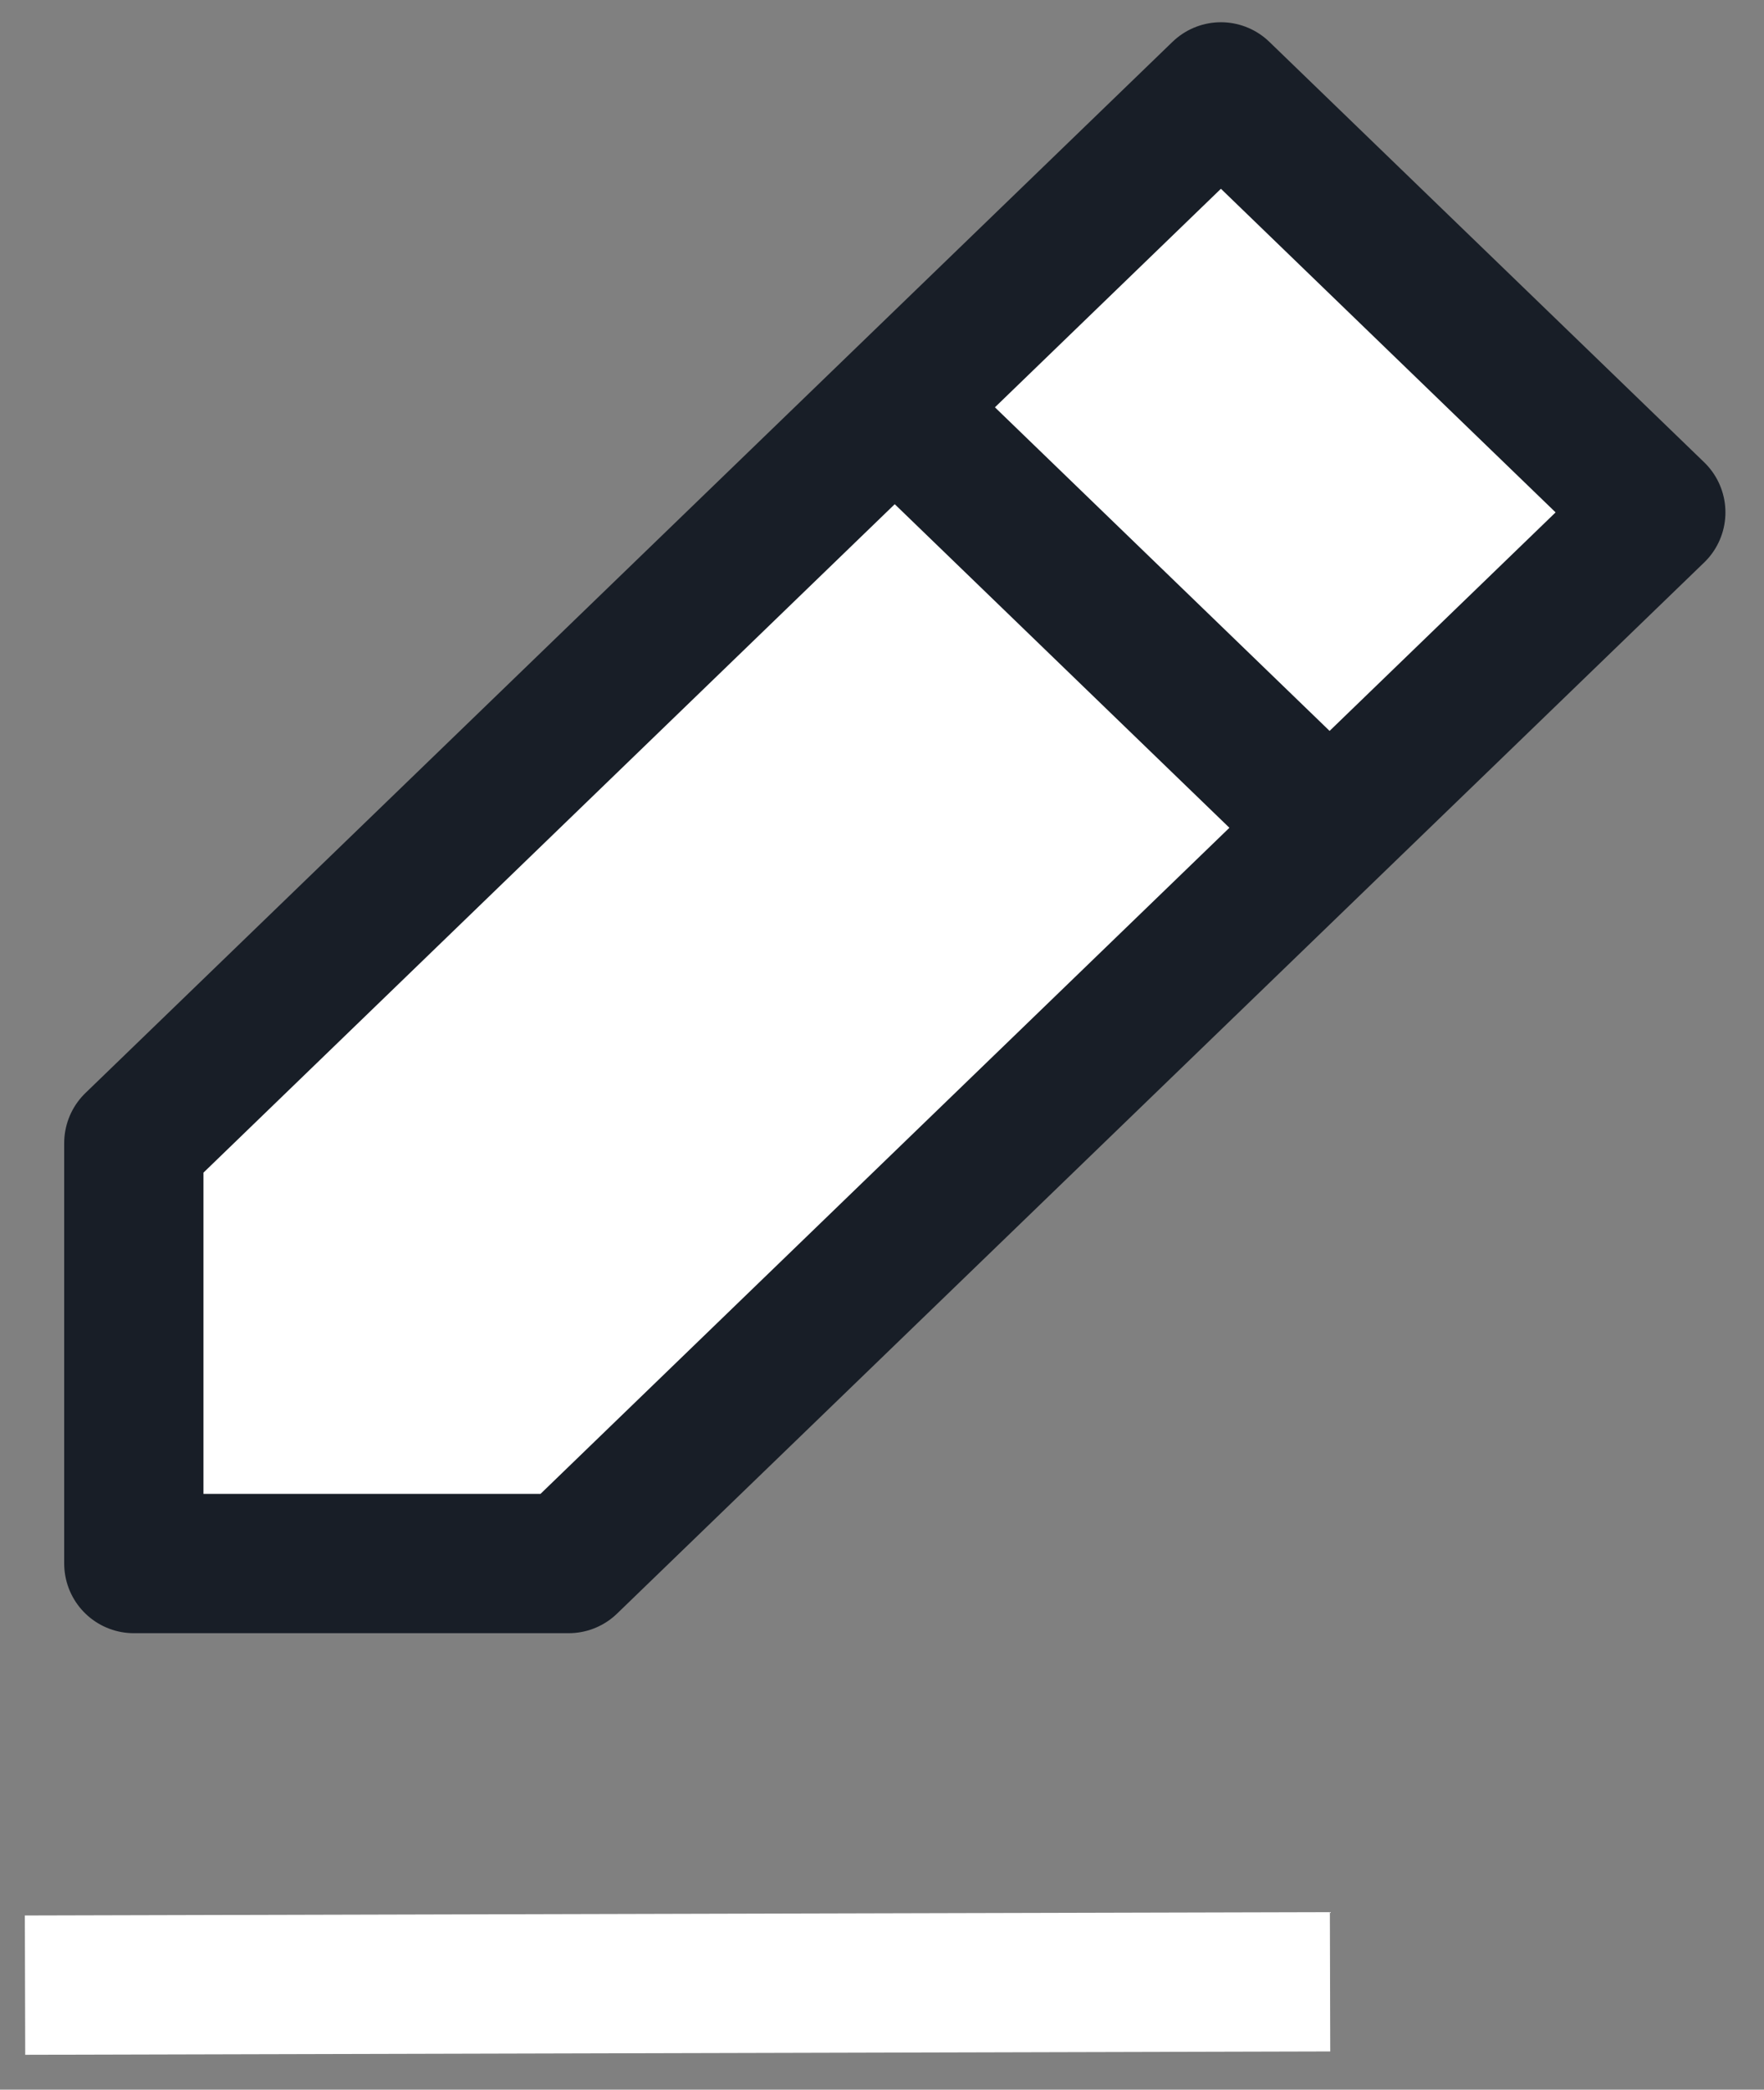
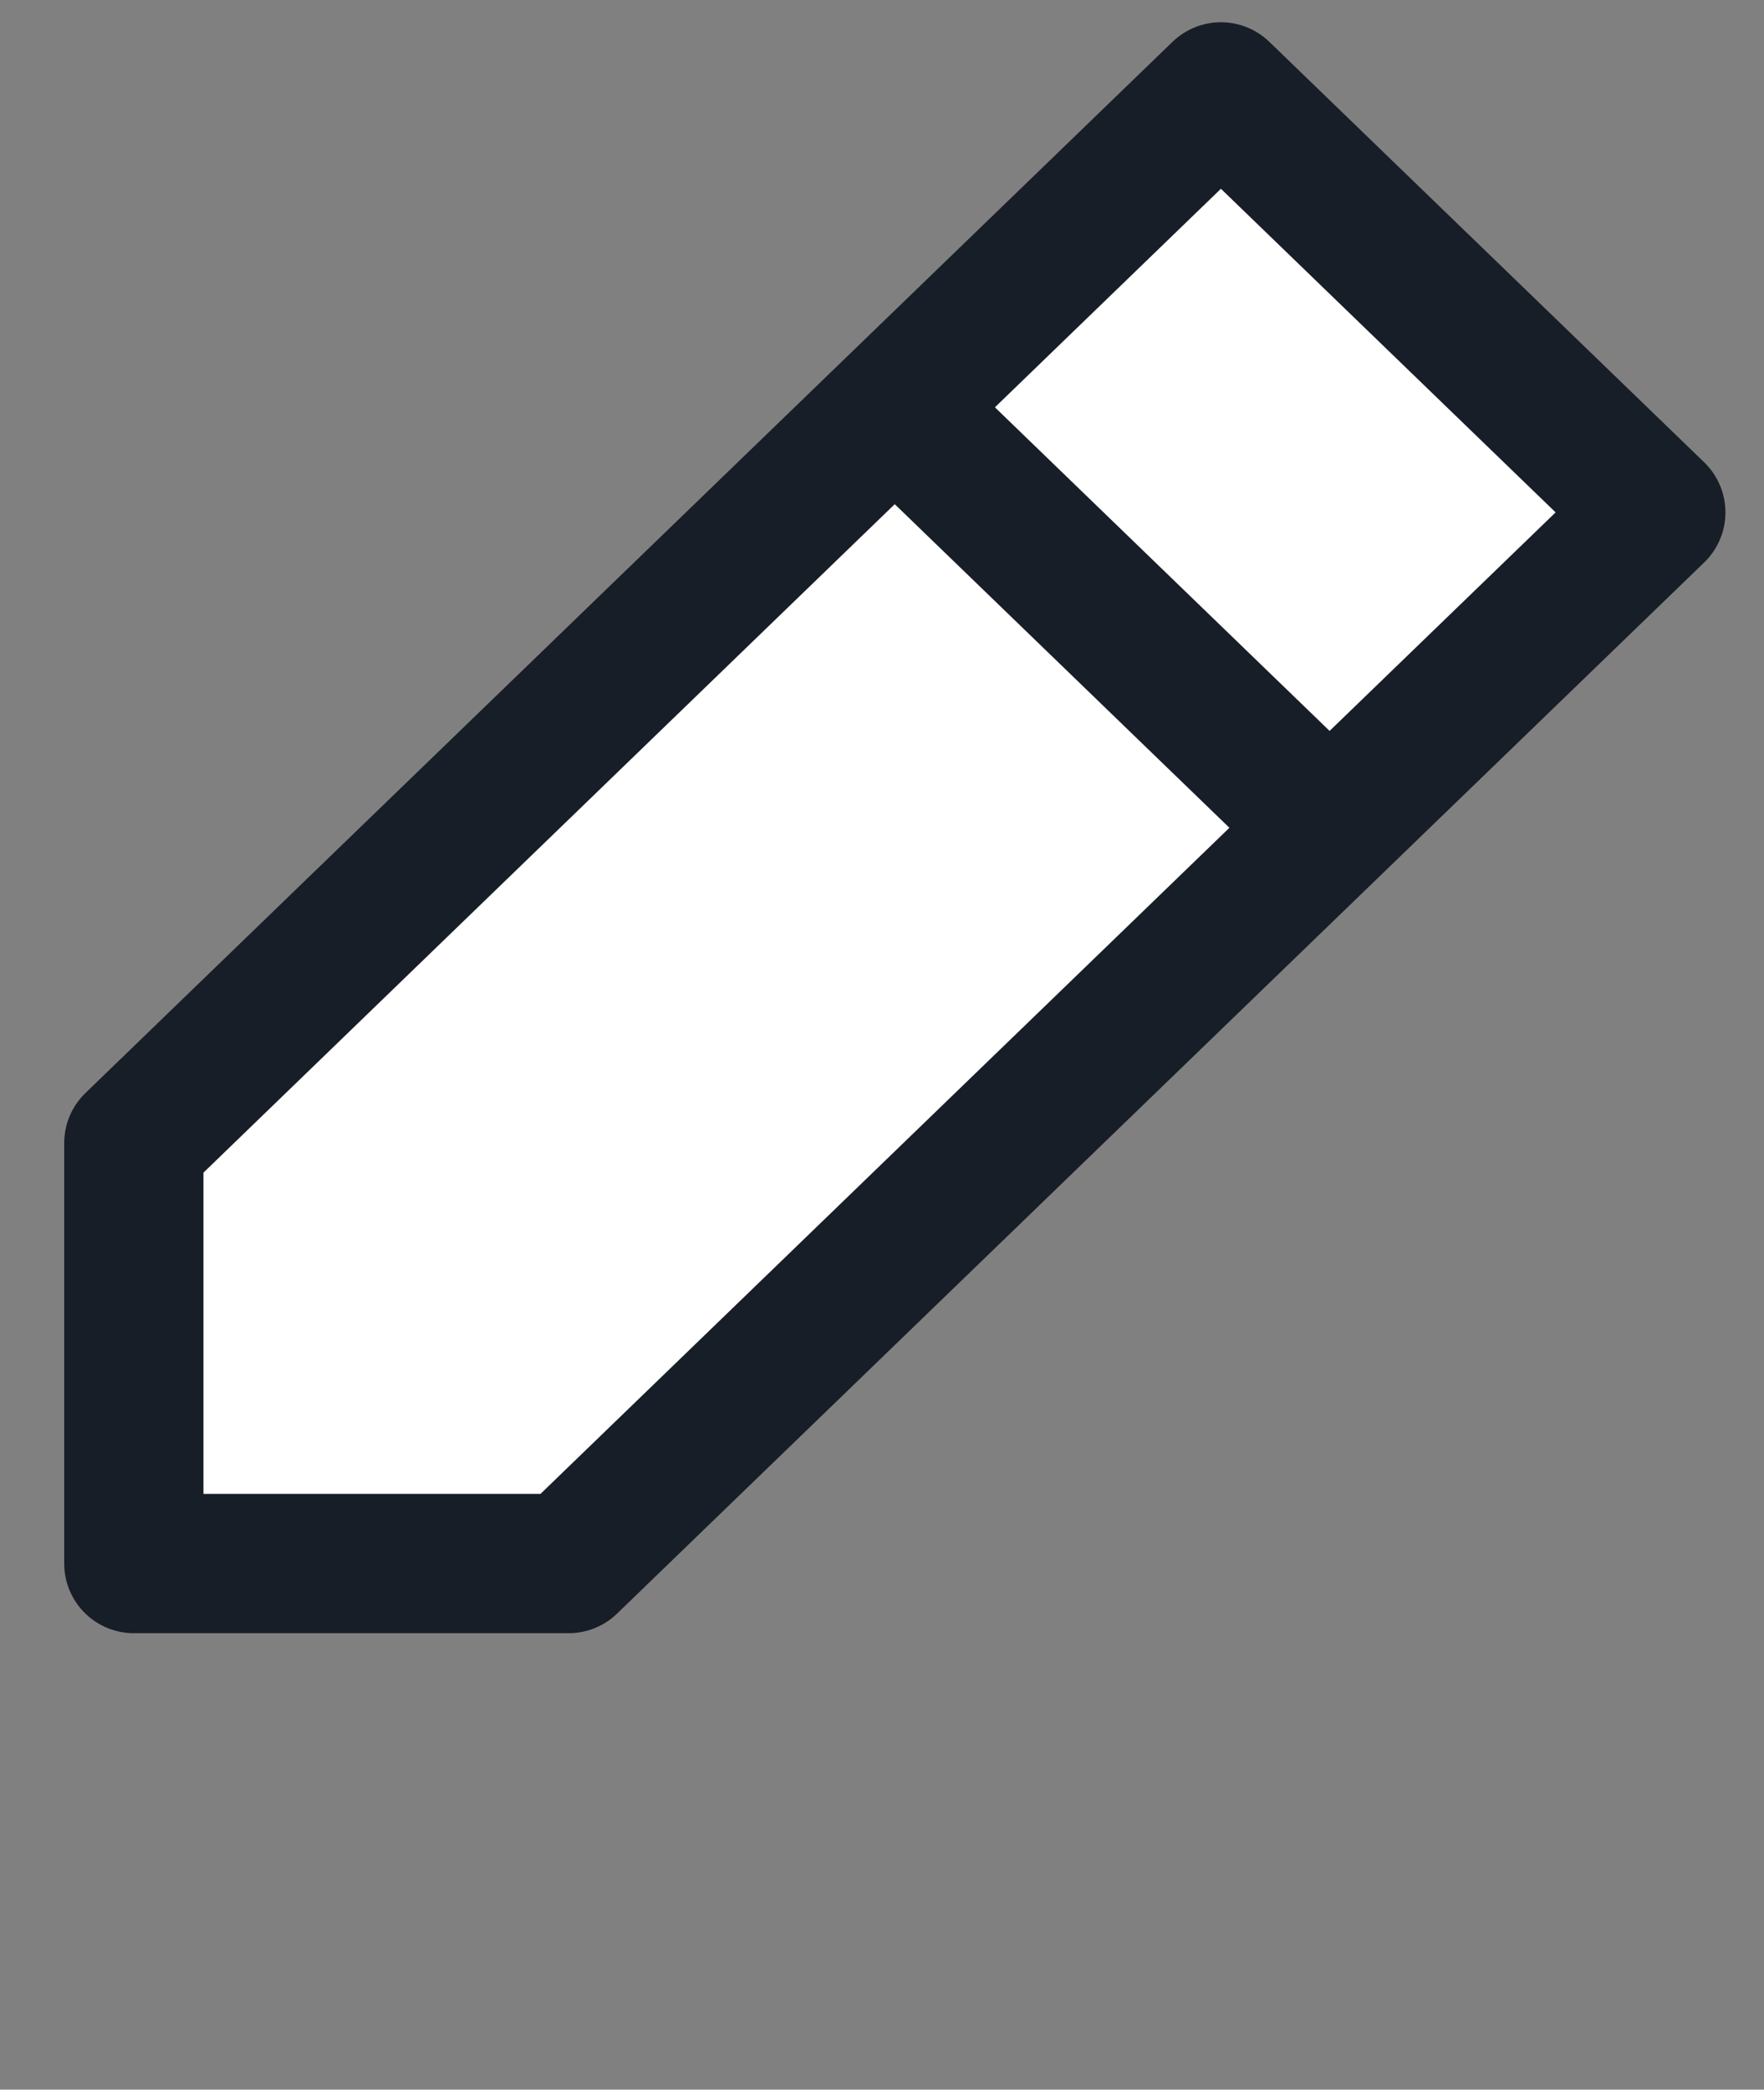
<svg xmlns="http://www.w3.org/2000/svg" width="38" height="45" viewBox="0 0 38 45" fill="none">
  <rect x="0" y="0" width="38" height="45" fill="#808080" stroke="none" />
-   <path d="M0.539 42.749L28.652 42.677L0.539 42.749Z" fill="#C2C5FF" />
-   <path d="M0.539 42.749L28.652 42.677" stroke="white" stroke-width="3" stroke-linejoin="round" />
  <path d="M2.883 33.67V24.616L26.301 1.979L35.669 11.034L12.25 33.67H2.883Z" fill="white" stroke="#181E27" stroke-width="3" stroke-linecap="round" stroke-linejoin="round" />
-   <path d="M19.275 8.772L28.643 17.827L19.275 8.772Z" fill="#C2C5FF" />
  <path d="M19.275 8.772L28.643 17.827" stroke="#181E27" stroke-width="3" stroke-linejoin="round" />
</svg>